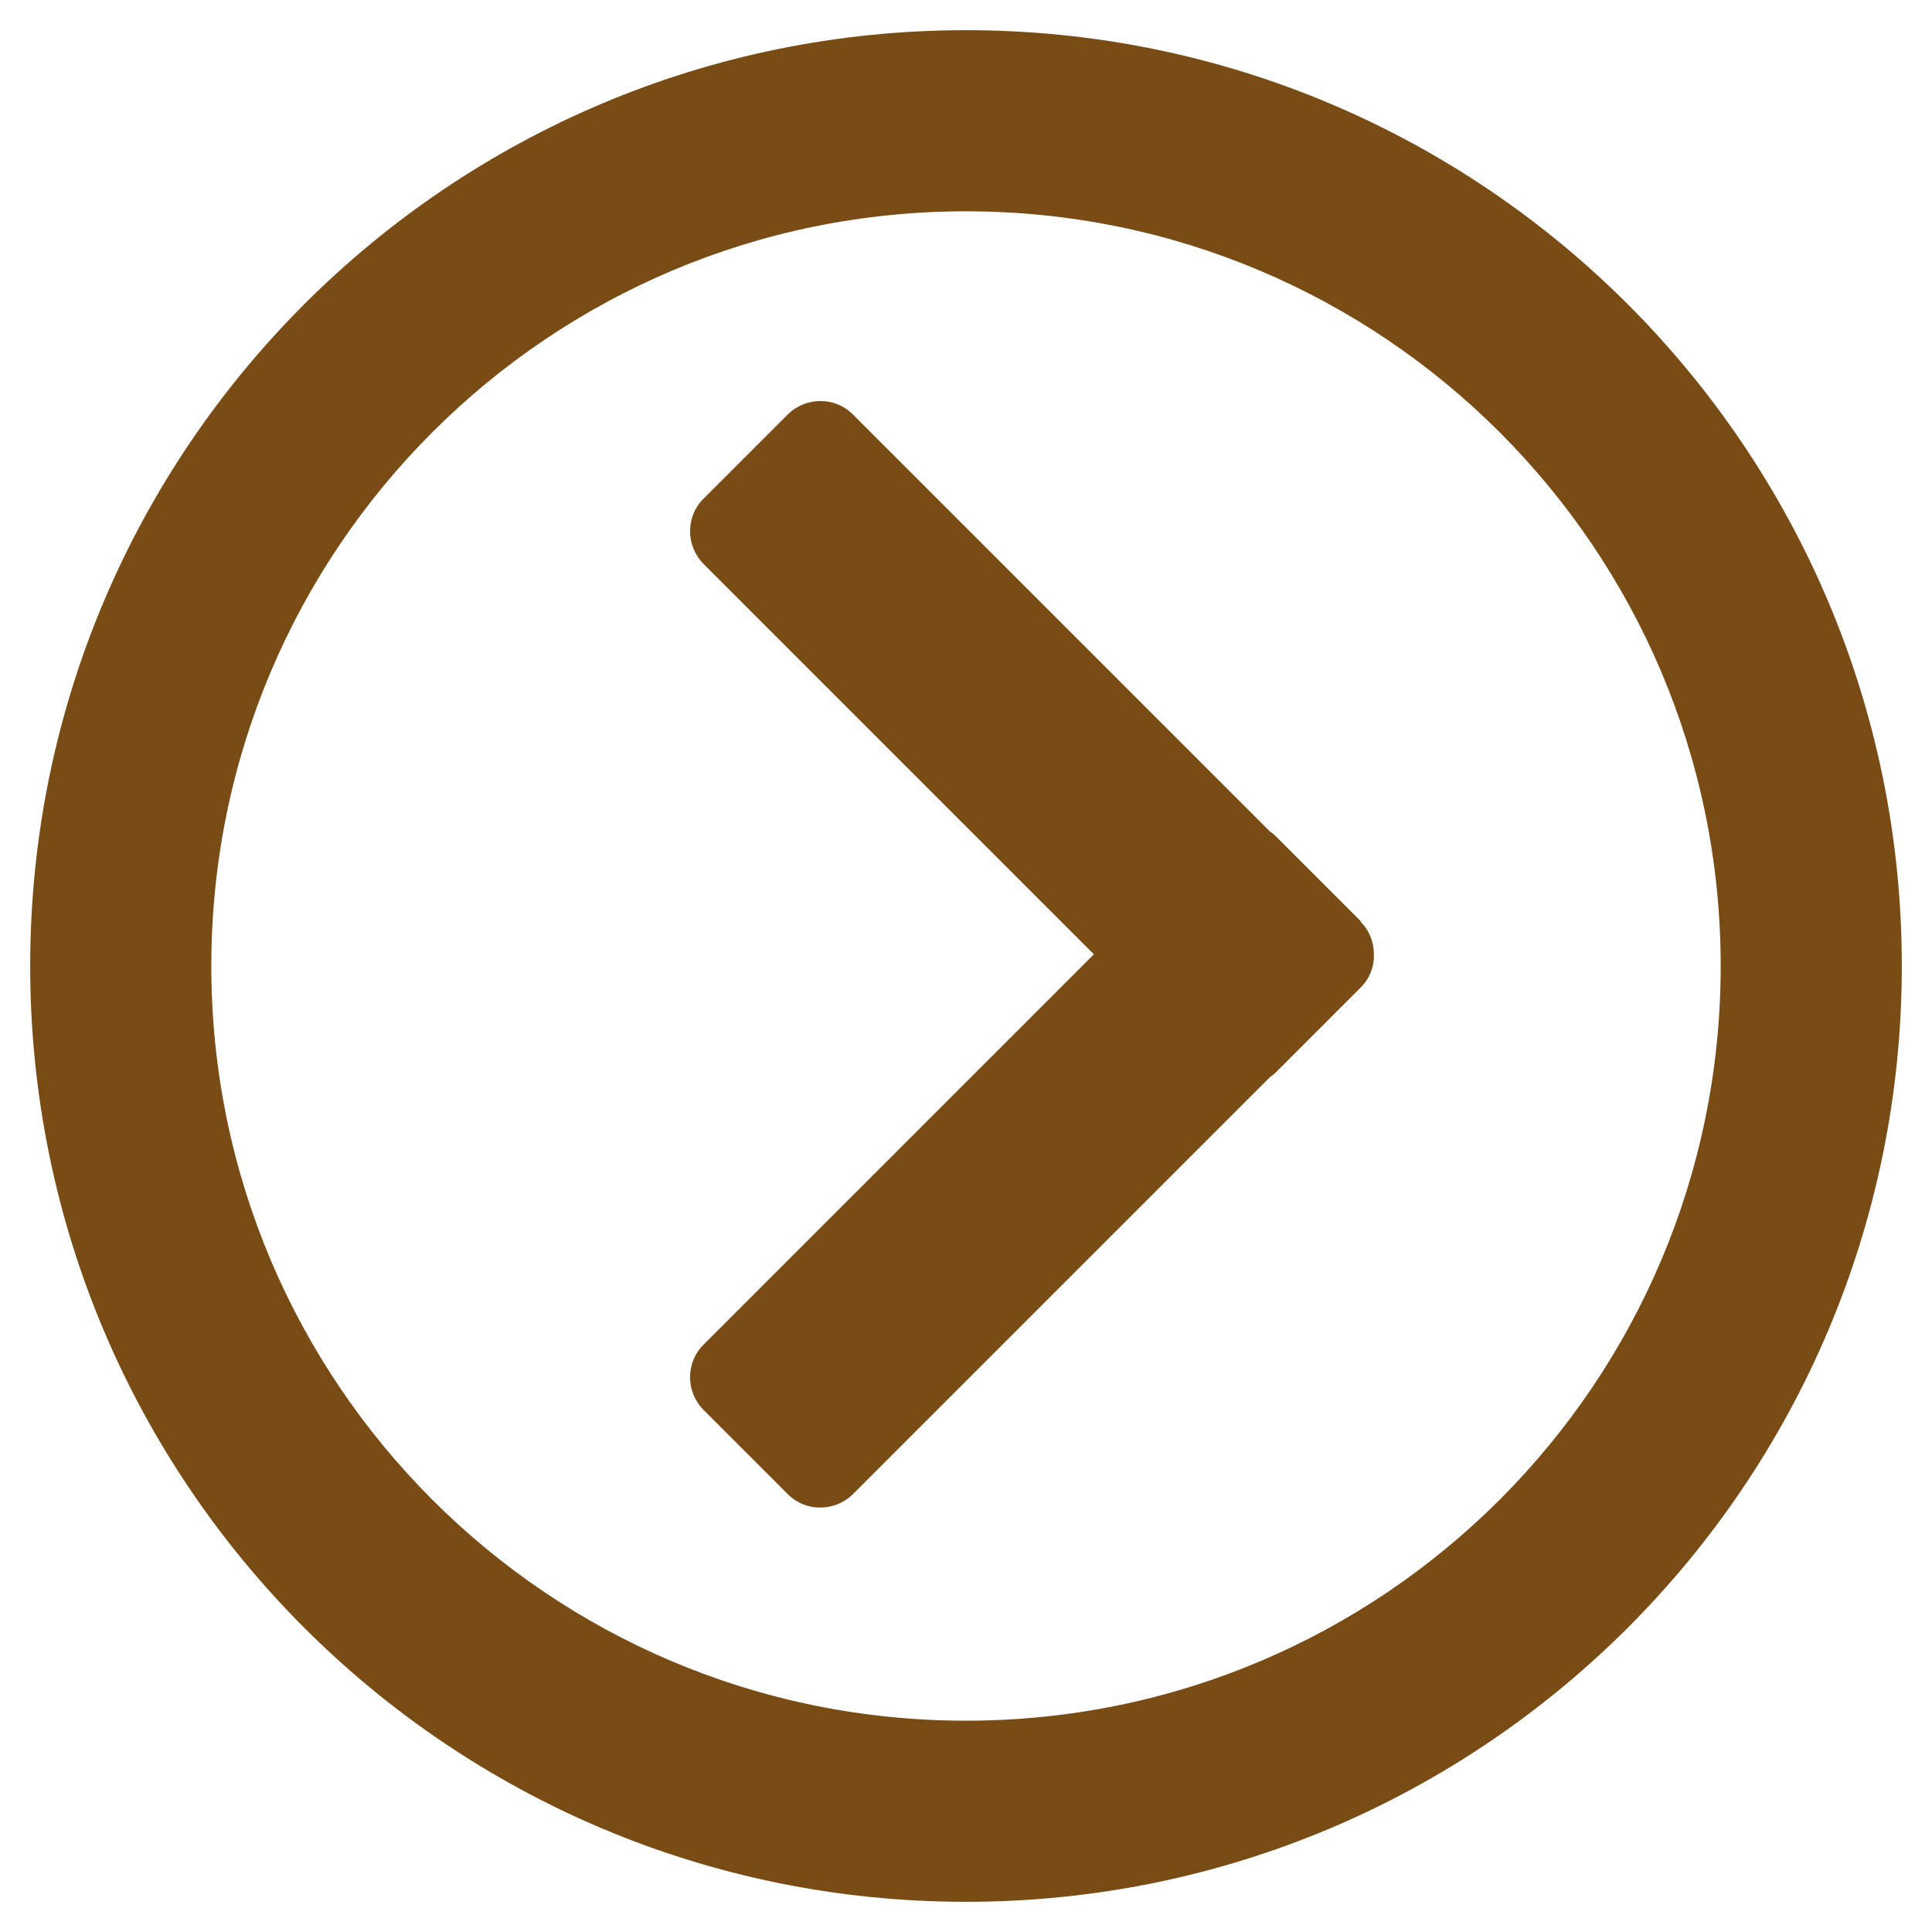
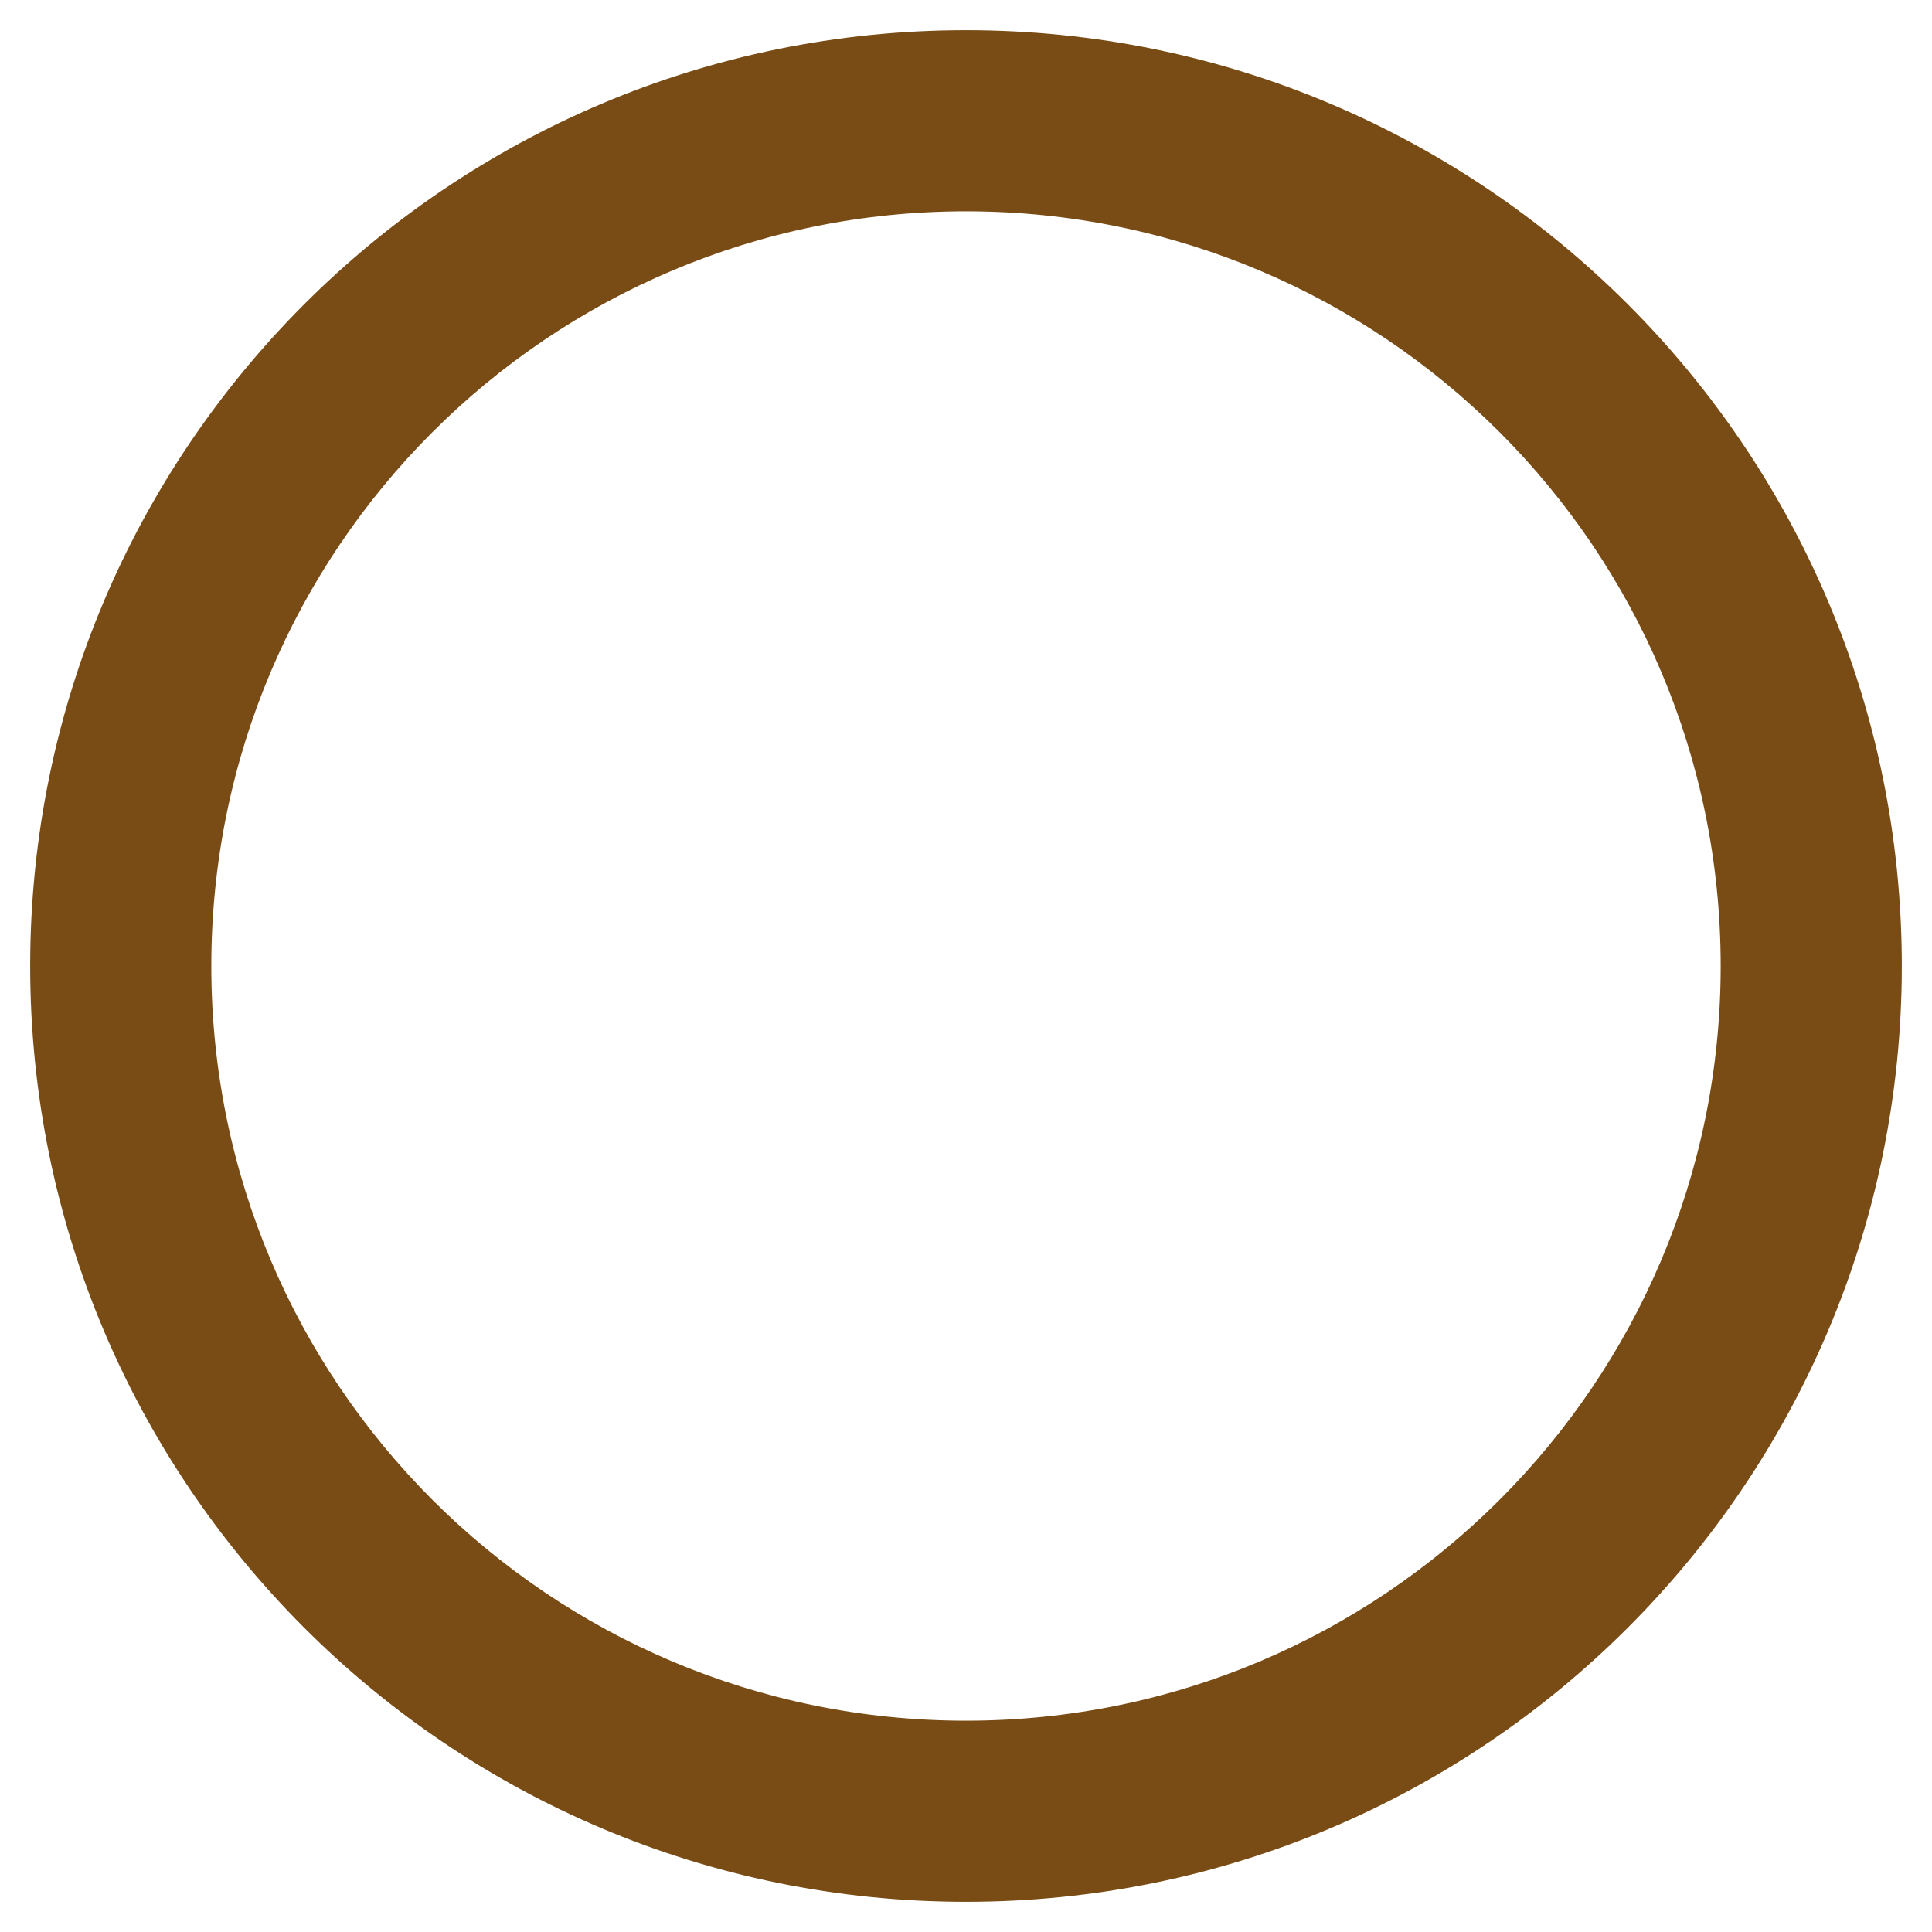
<svg xmlns="http://www.w3.org/2000/svg" id="Layer_1" version="1.1" viewBox="0 0 512 512">
  <defs>
    <style>
      .st0 {
        fill: #7a4c15;
      }
    </style>
  </defs>
  <path class="st0" d="M256,8C119,8,8,119,8,256s111,248,248,248,248-111,248-248S393,8,256,8ZM256,56c110.5,0,200,89.5,200,200s-89.5,200-200,200S56,366.5,56,256,145.5,56,256,56" />
-   <path class="st0" d="M360.6,244.1l-22.4-22.4c-.5-.5-1-.9-1.6-1.3l-110.6-110.6c-4.7-4.7-12.4-4.7-17.2,0l-22.4,22.4c-4.7,4.7-4.7,12.4,0,17.2l103.5,103.5-103.5,103.5c-4.7,4.7-4.7,12.4,0,17.2l22.4,22.4c4.7,4.7,12.4,4.7,17.2,0l110.6-110.6c.6-.4,1.1-.8,1.6-1.3l22.4-22.4c2.4-2.4,3.6-5.6,3.5-8.7,0-3.2-1.1-6.3-3.5-8.7Z" />
</svg>